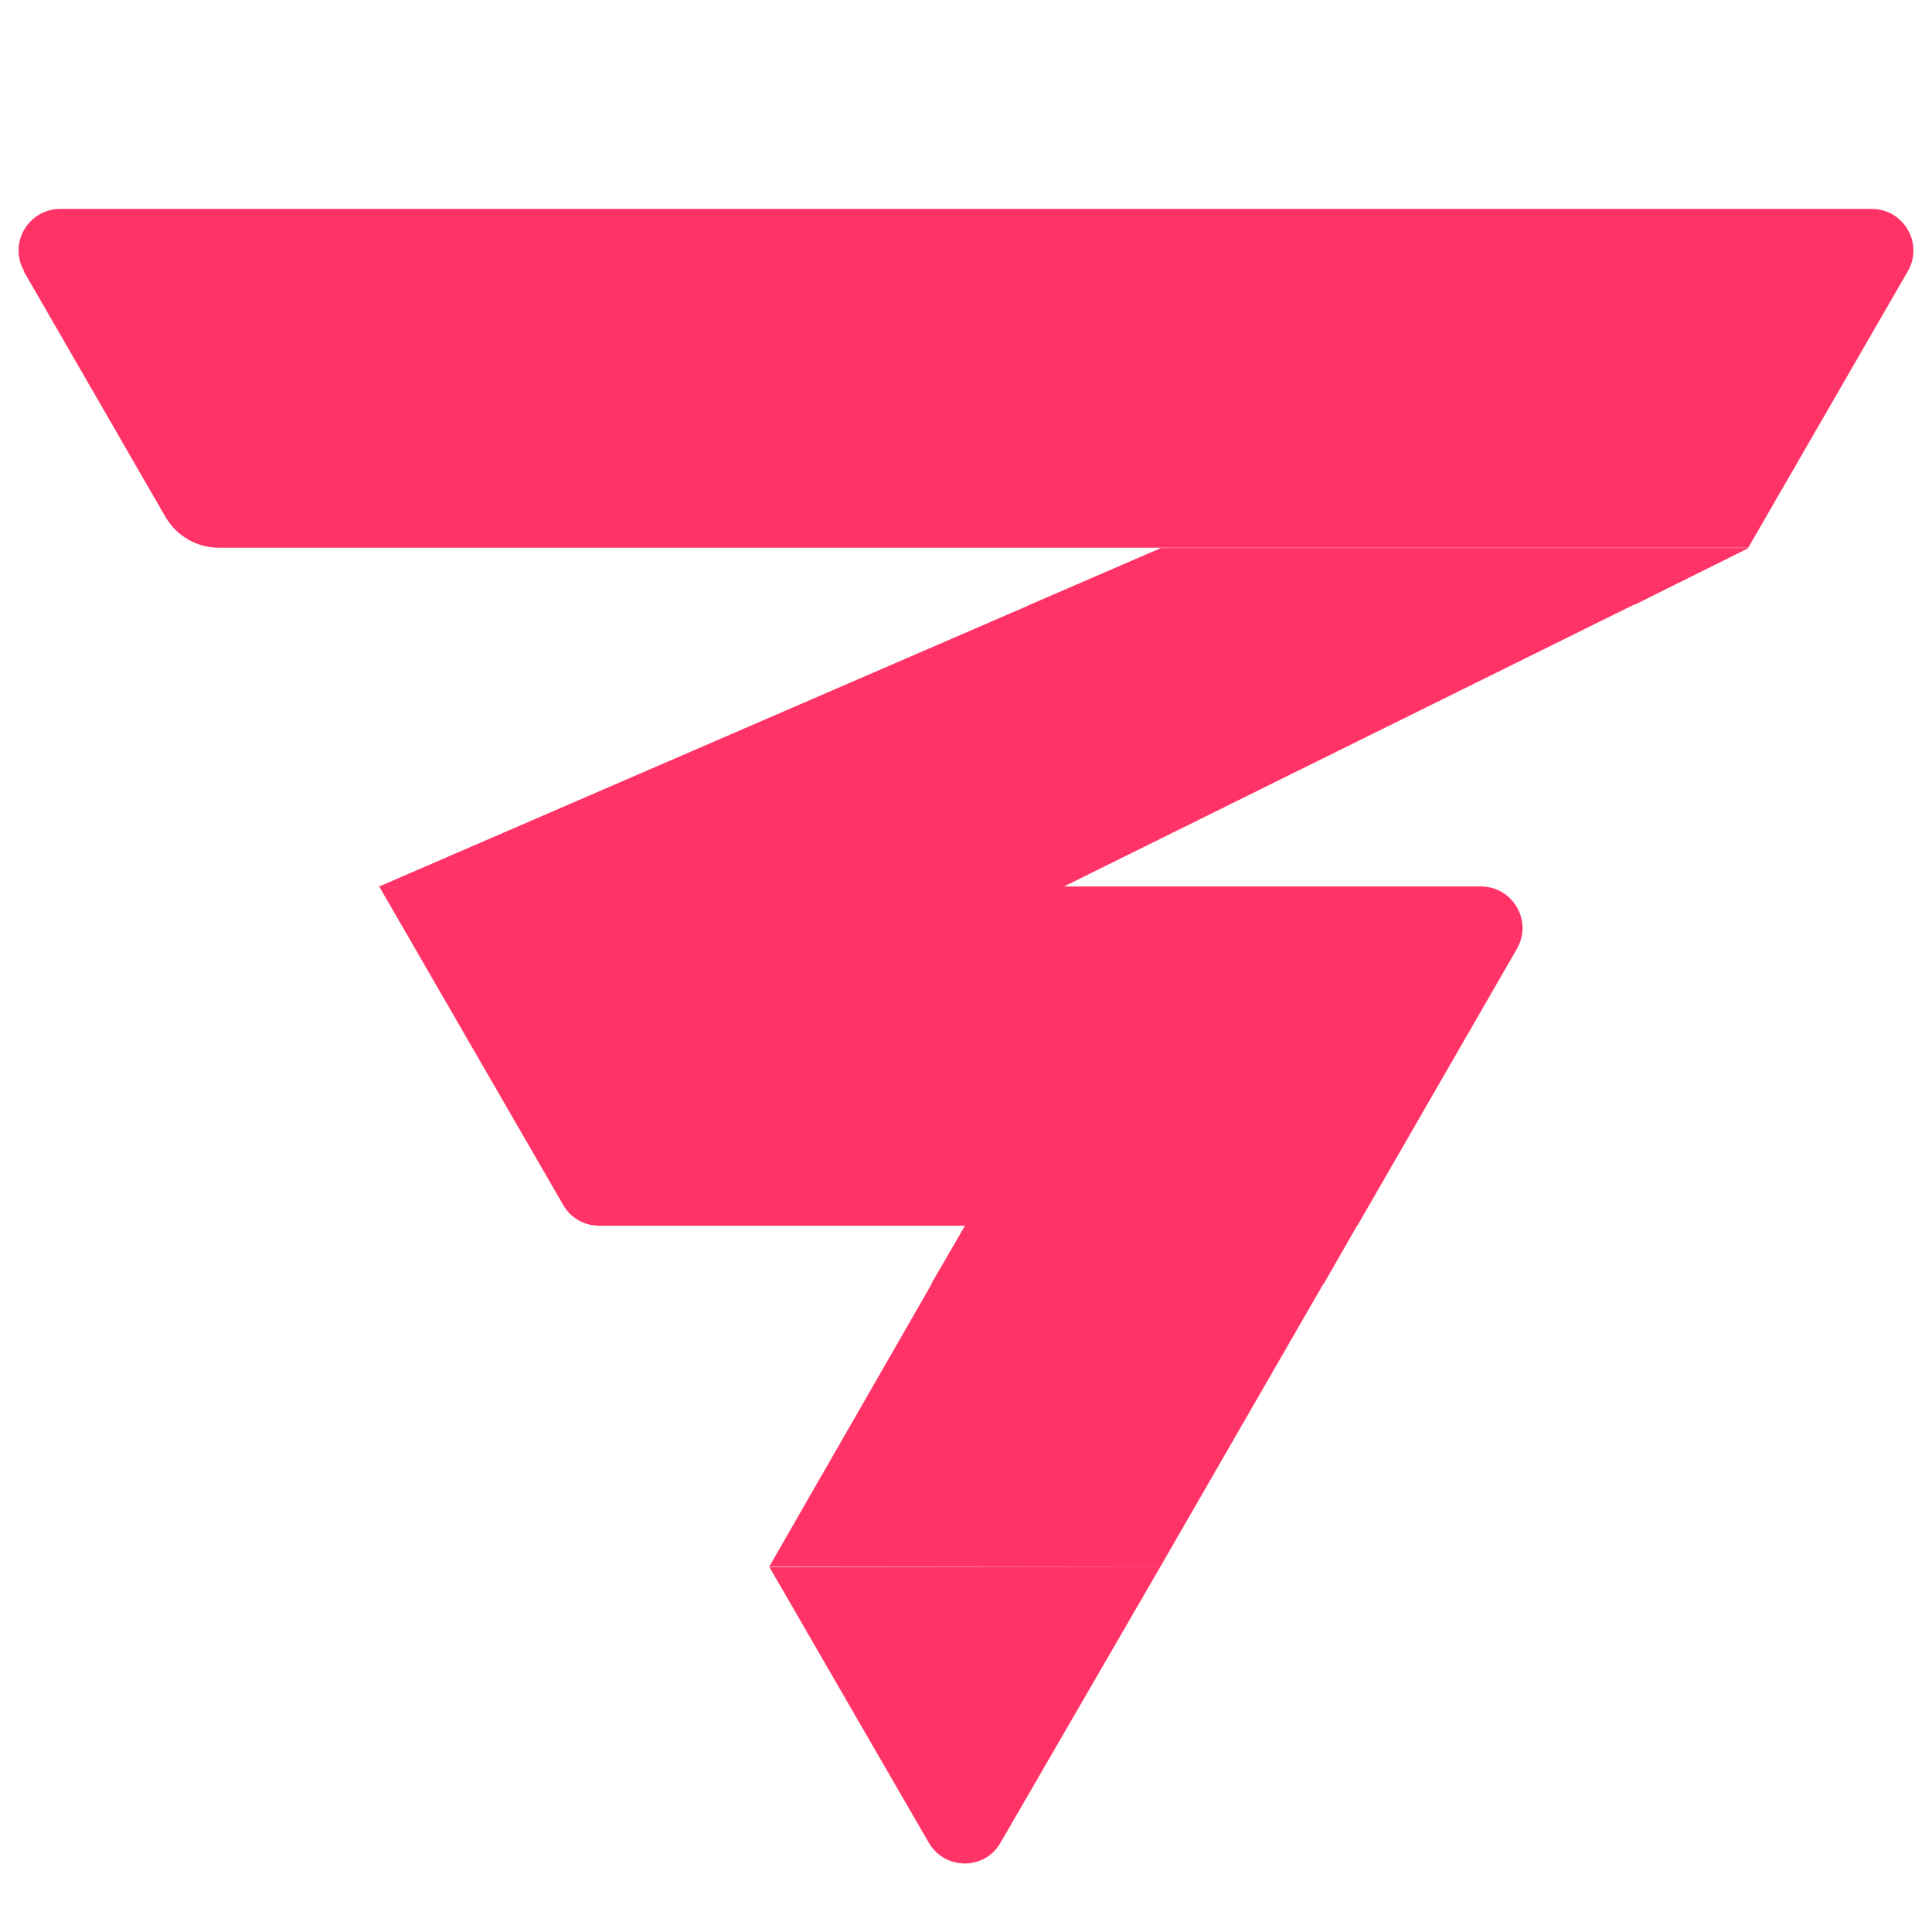
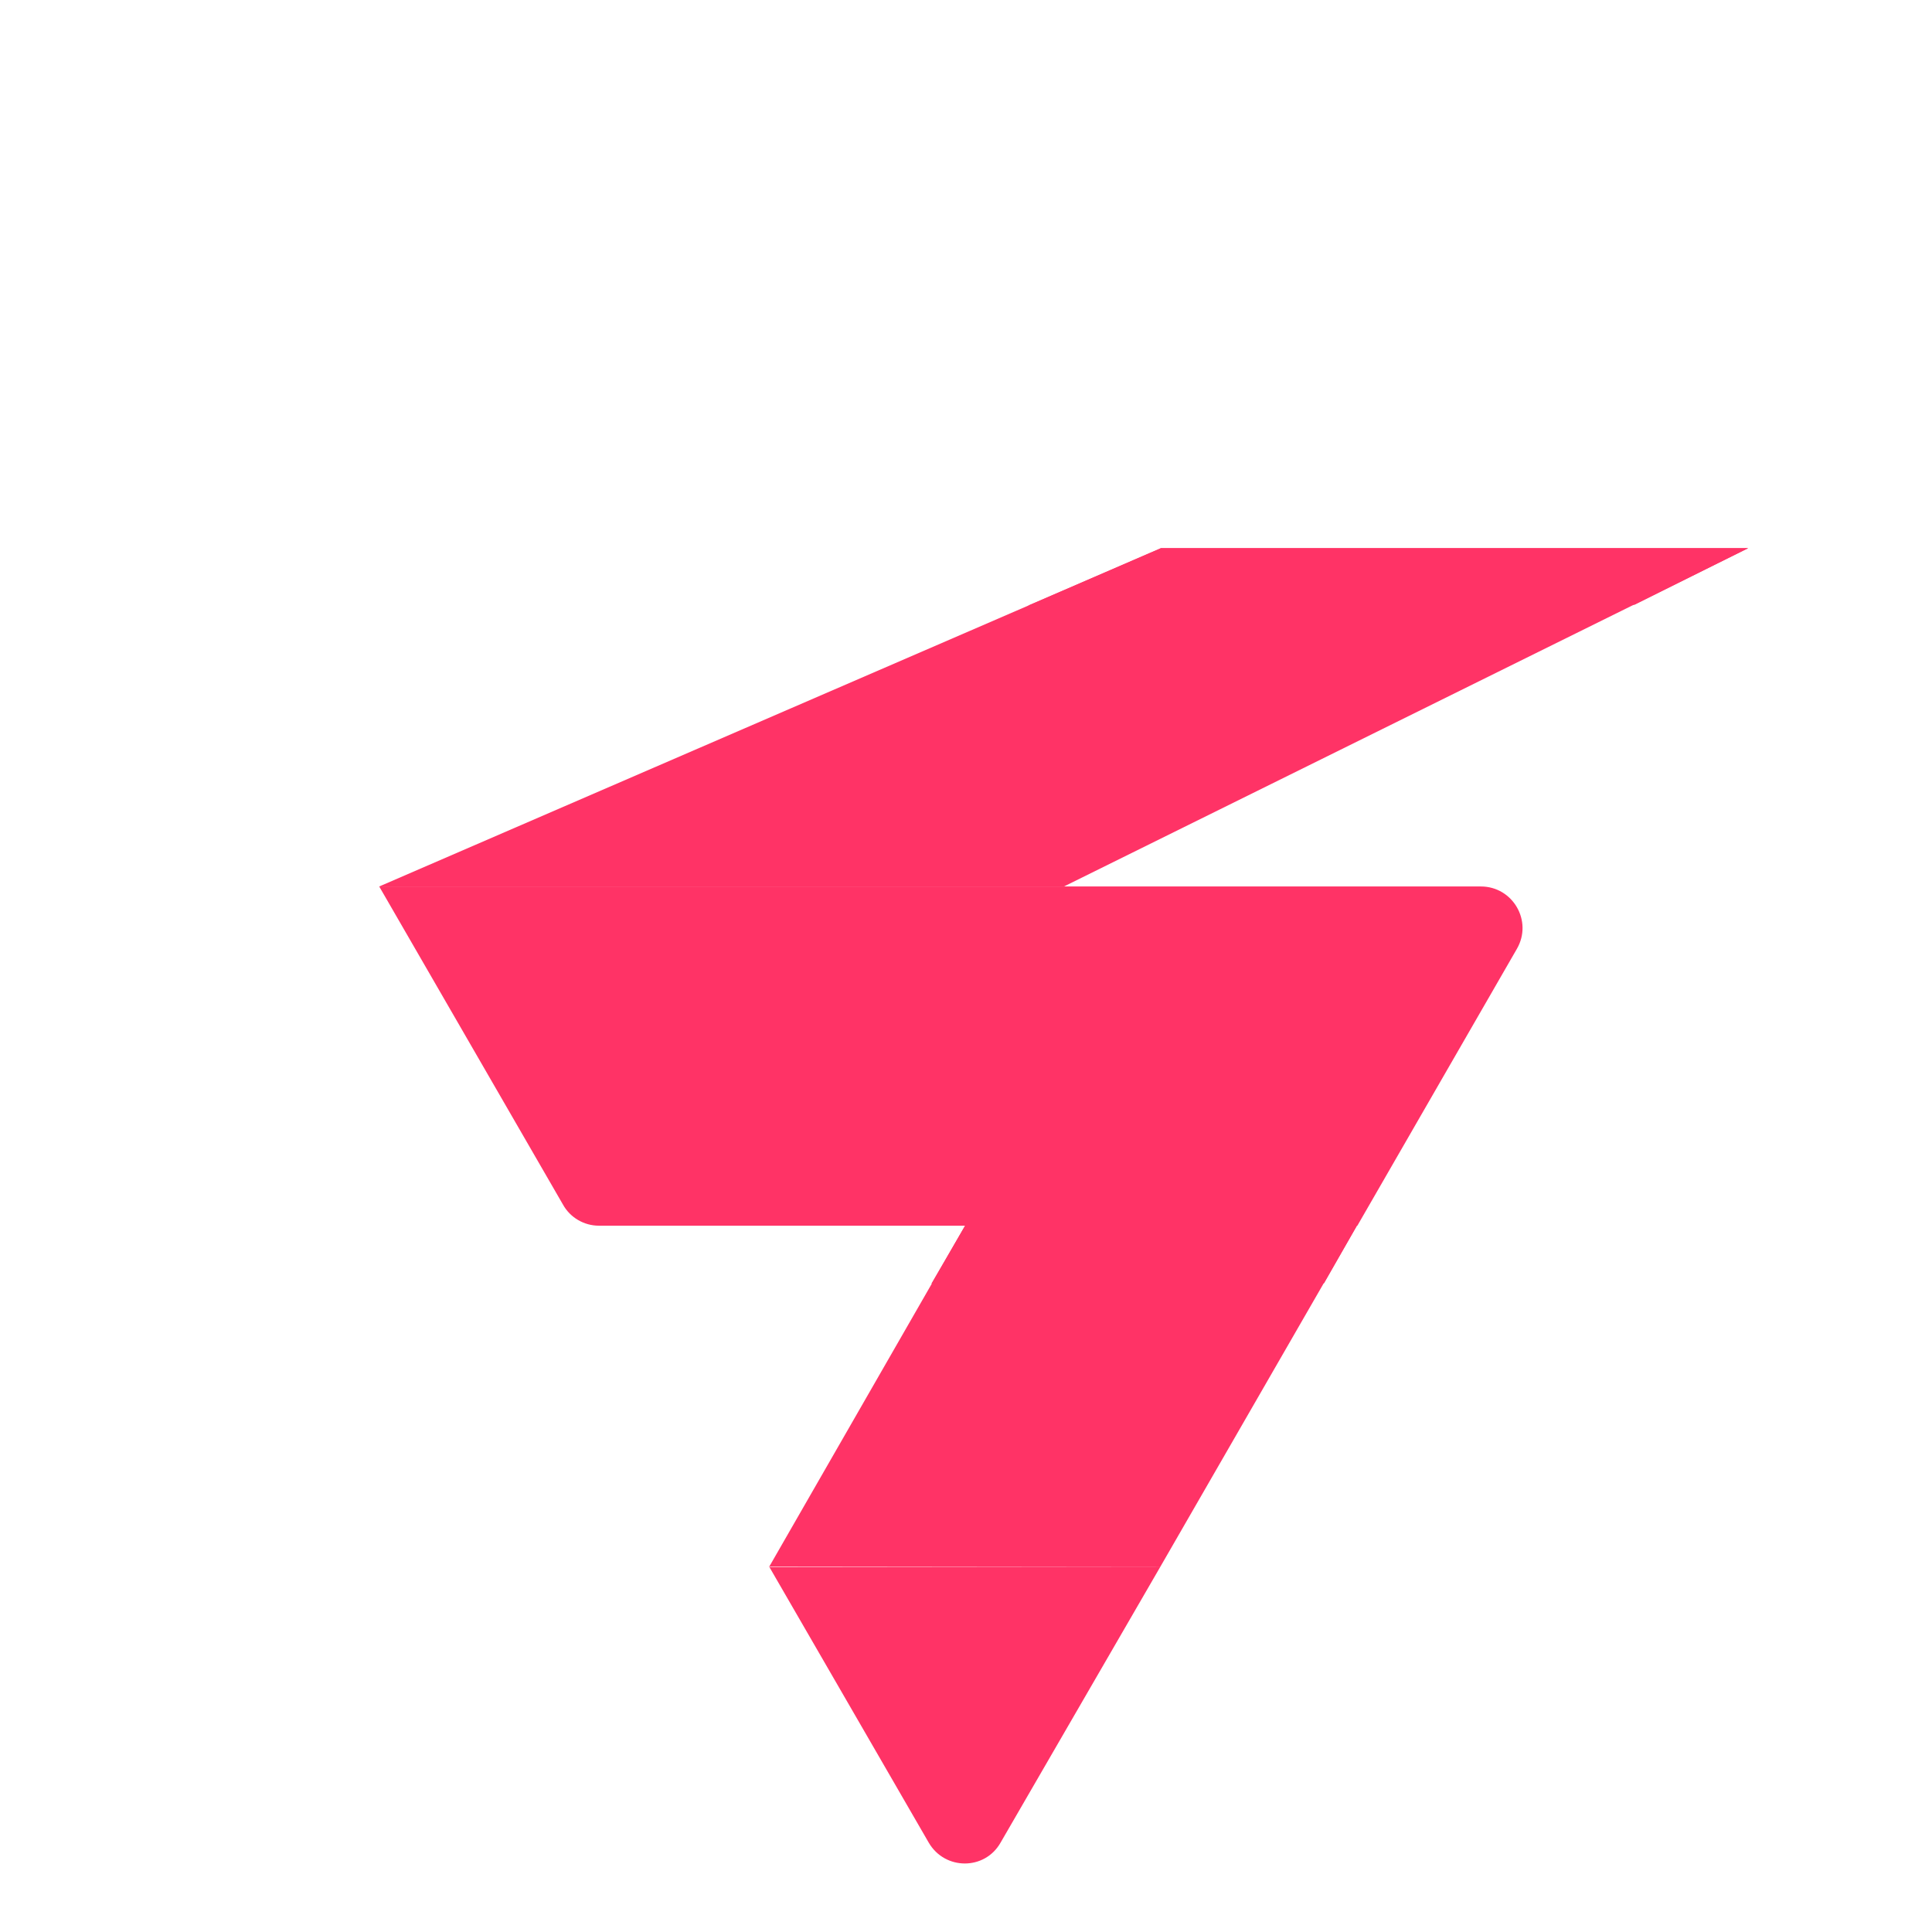
<svg xmlns="http://www.w3.org/2000/svg" id="Capa_1" viewBox="0 0 43 43">
  <defs>
    <style>      .st0 {        fill: #f36;      }    </style>
  </defs>
-   <path class="st0" d="M.53,6.04l3.15,5.46c.25.43.7.69,1.19.69h34.04l3.55-6.15c.36-.62-.09-1.39-.8-1.39H1.34c-.71,0-1.16.77-.8,1.39Z" />
  <polygon class="st0" points="38.91 12.2 25.84 12.2 8.44 19.73 8.44 19.73 23.68 19.73 38.91 12.2" />
  <path class="st0" d="M8.44,19.73h24.52c.71,0,1.16.77.8,1.39l-3.55,6.16H13.33c-.33,0-.64-.18-.8-.47l-4.09-7.08Z" />
  <polygon class="st0" points="25.84 12.2 22.88 13.48 36.38 13.46 38.91 12.2 25.84 12.2" />
  <path class="st0" d="M17.12,34.87l3.55,6.14c.36.62,1.25.62,1.6,0l3.55-6.13h-8.71Z" />
  <polygon class="st0" points="17.12 34.87 21.48 27.28 30.2 27.28 25.82 34.88 17.12 34.87" />
  <polygon class="st0" points="21.48 27.28 20.73 28.57 29.47 28.56 30.2 27.28 21.48 27.28" />
</svg>